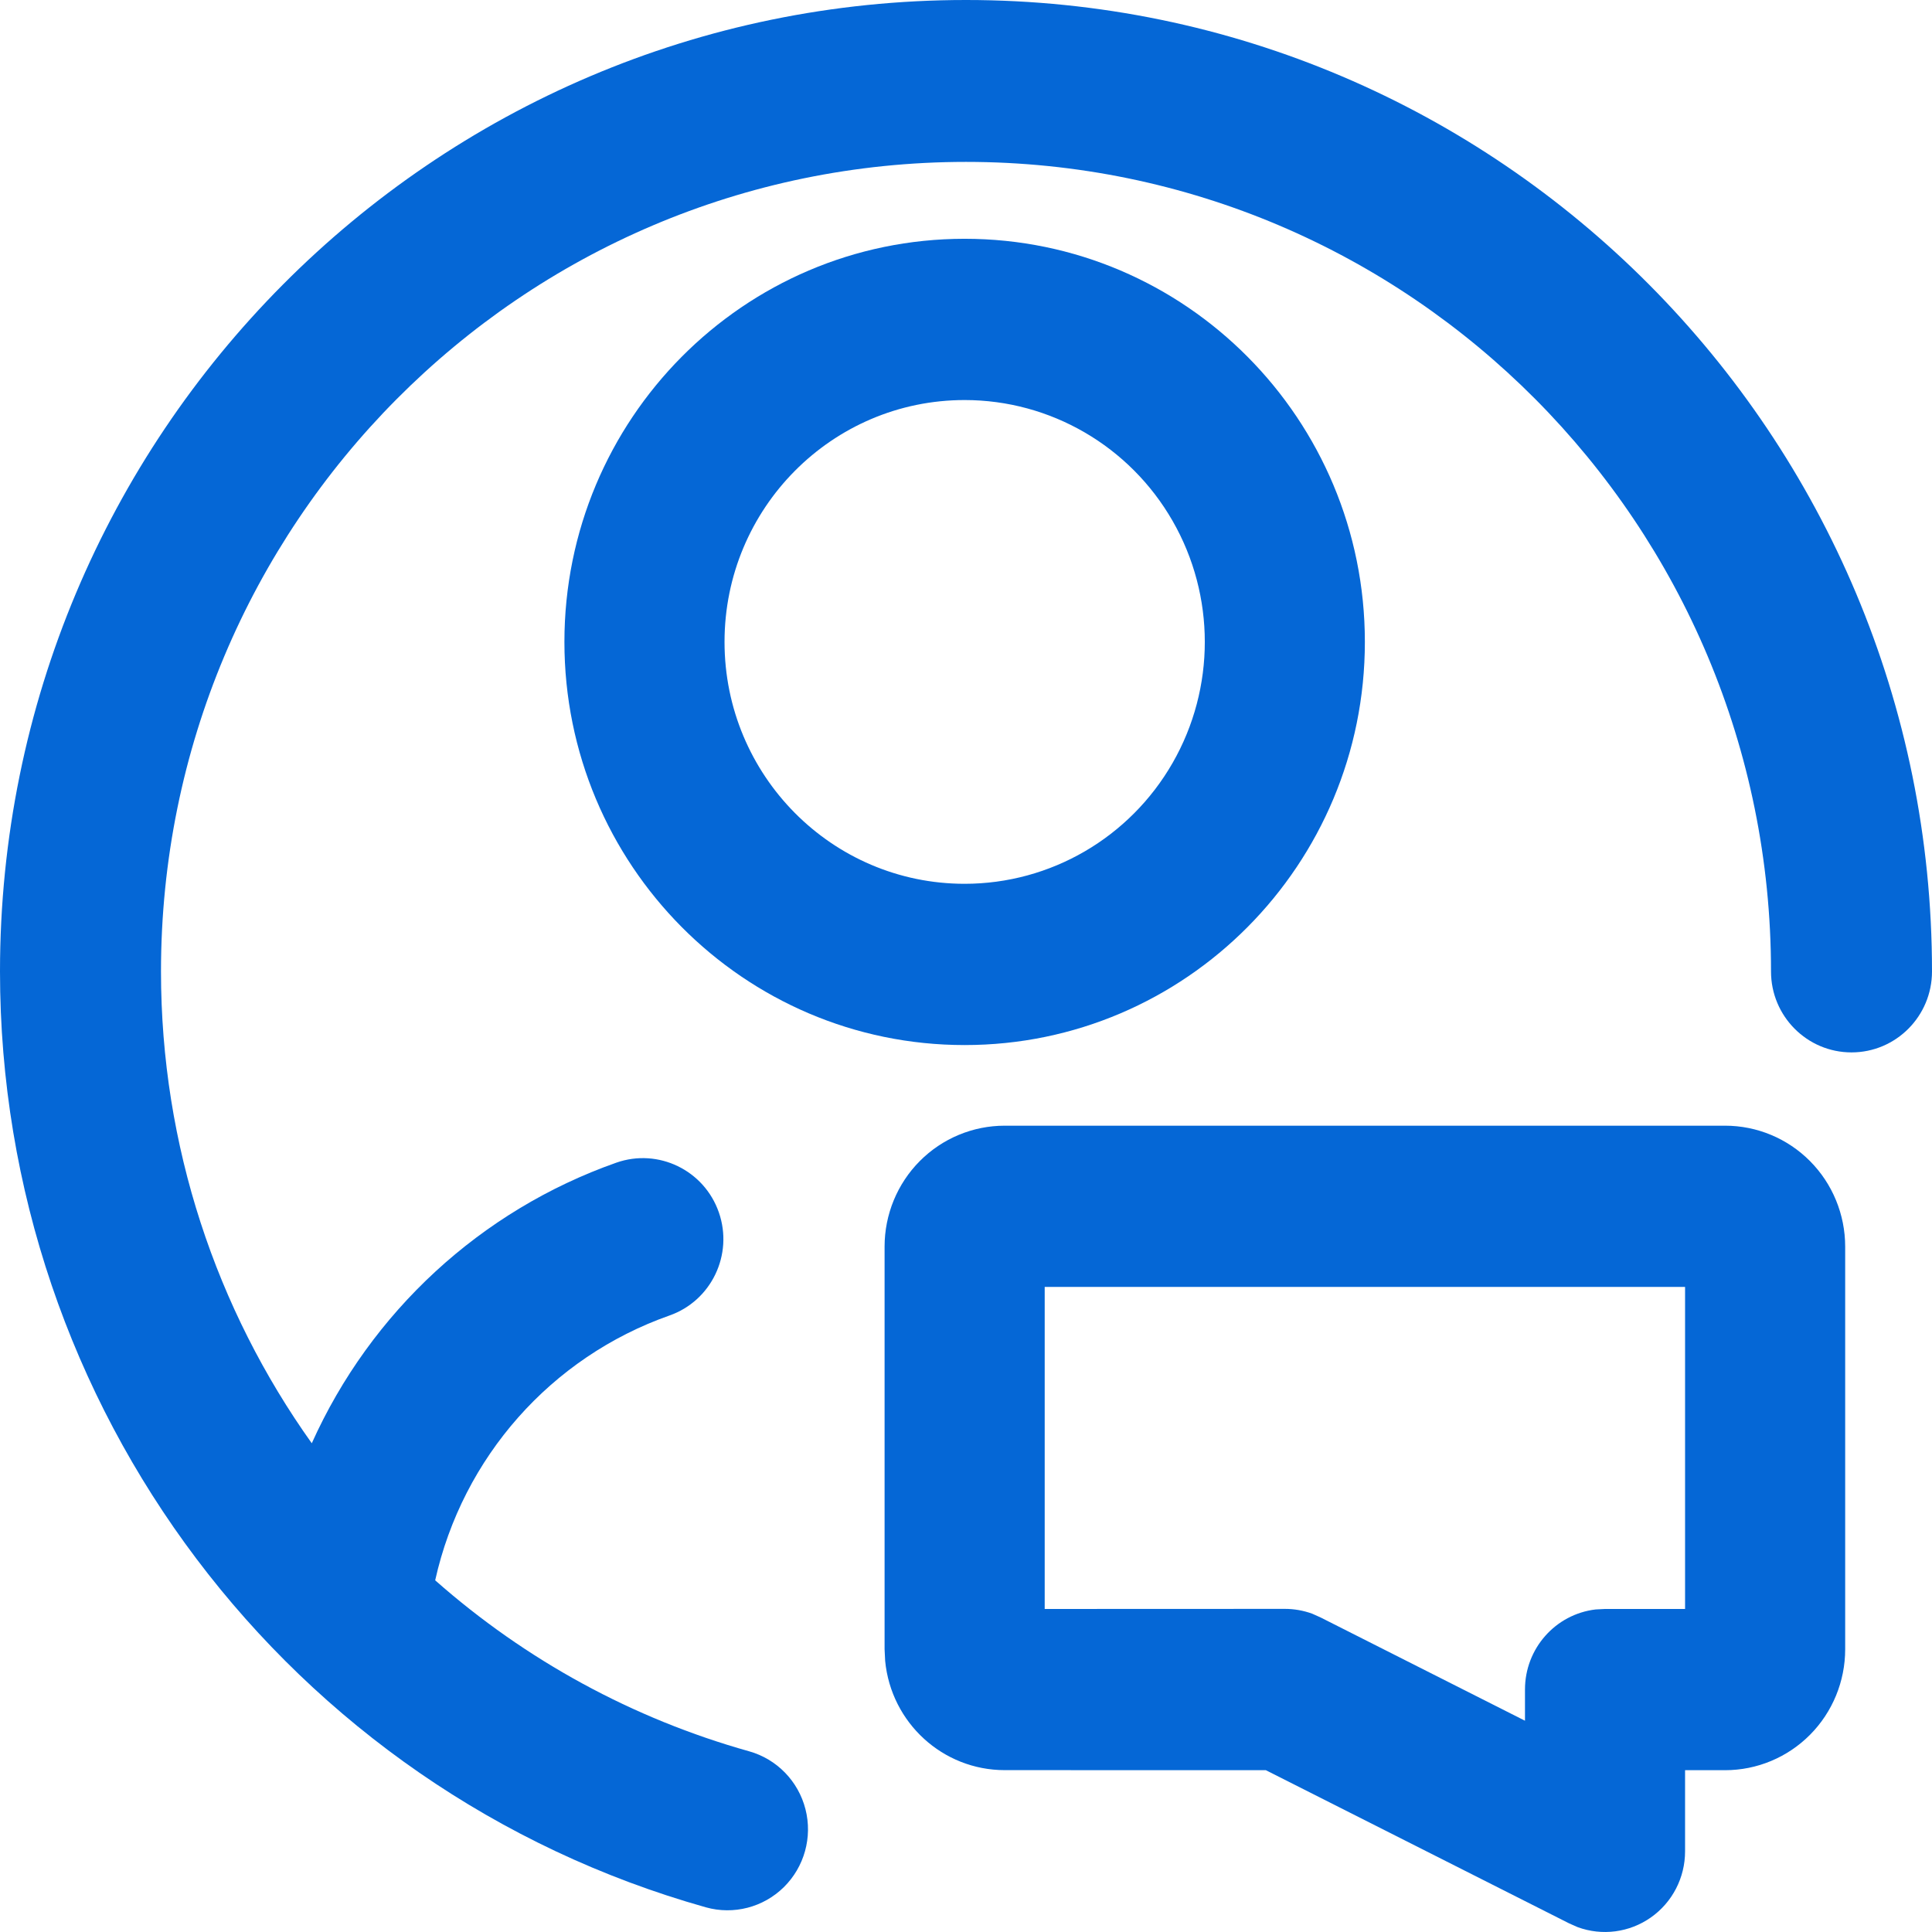
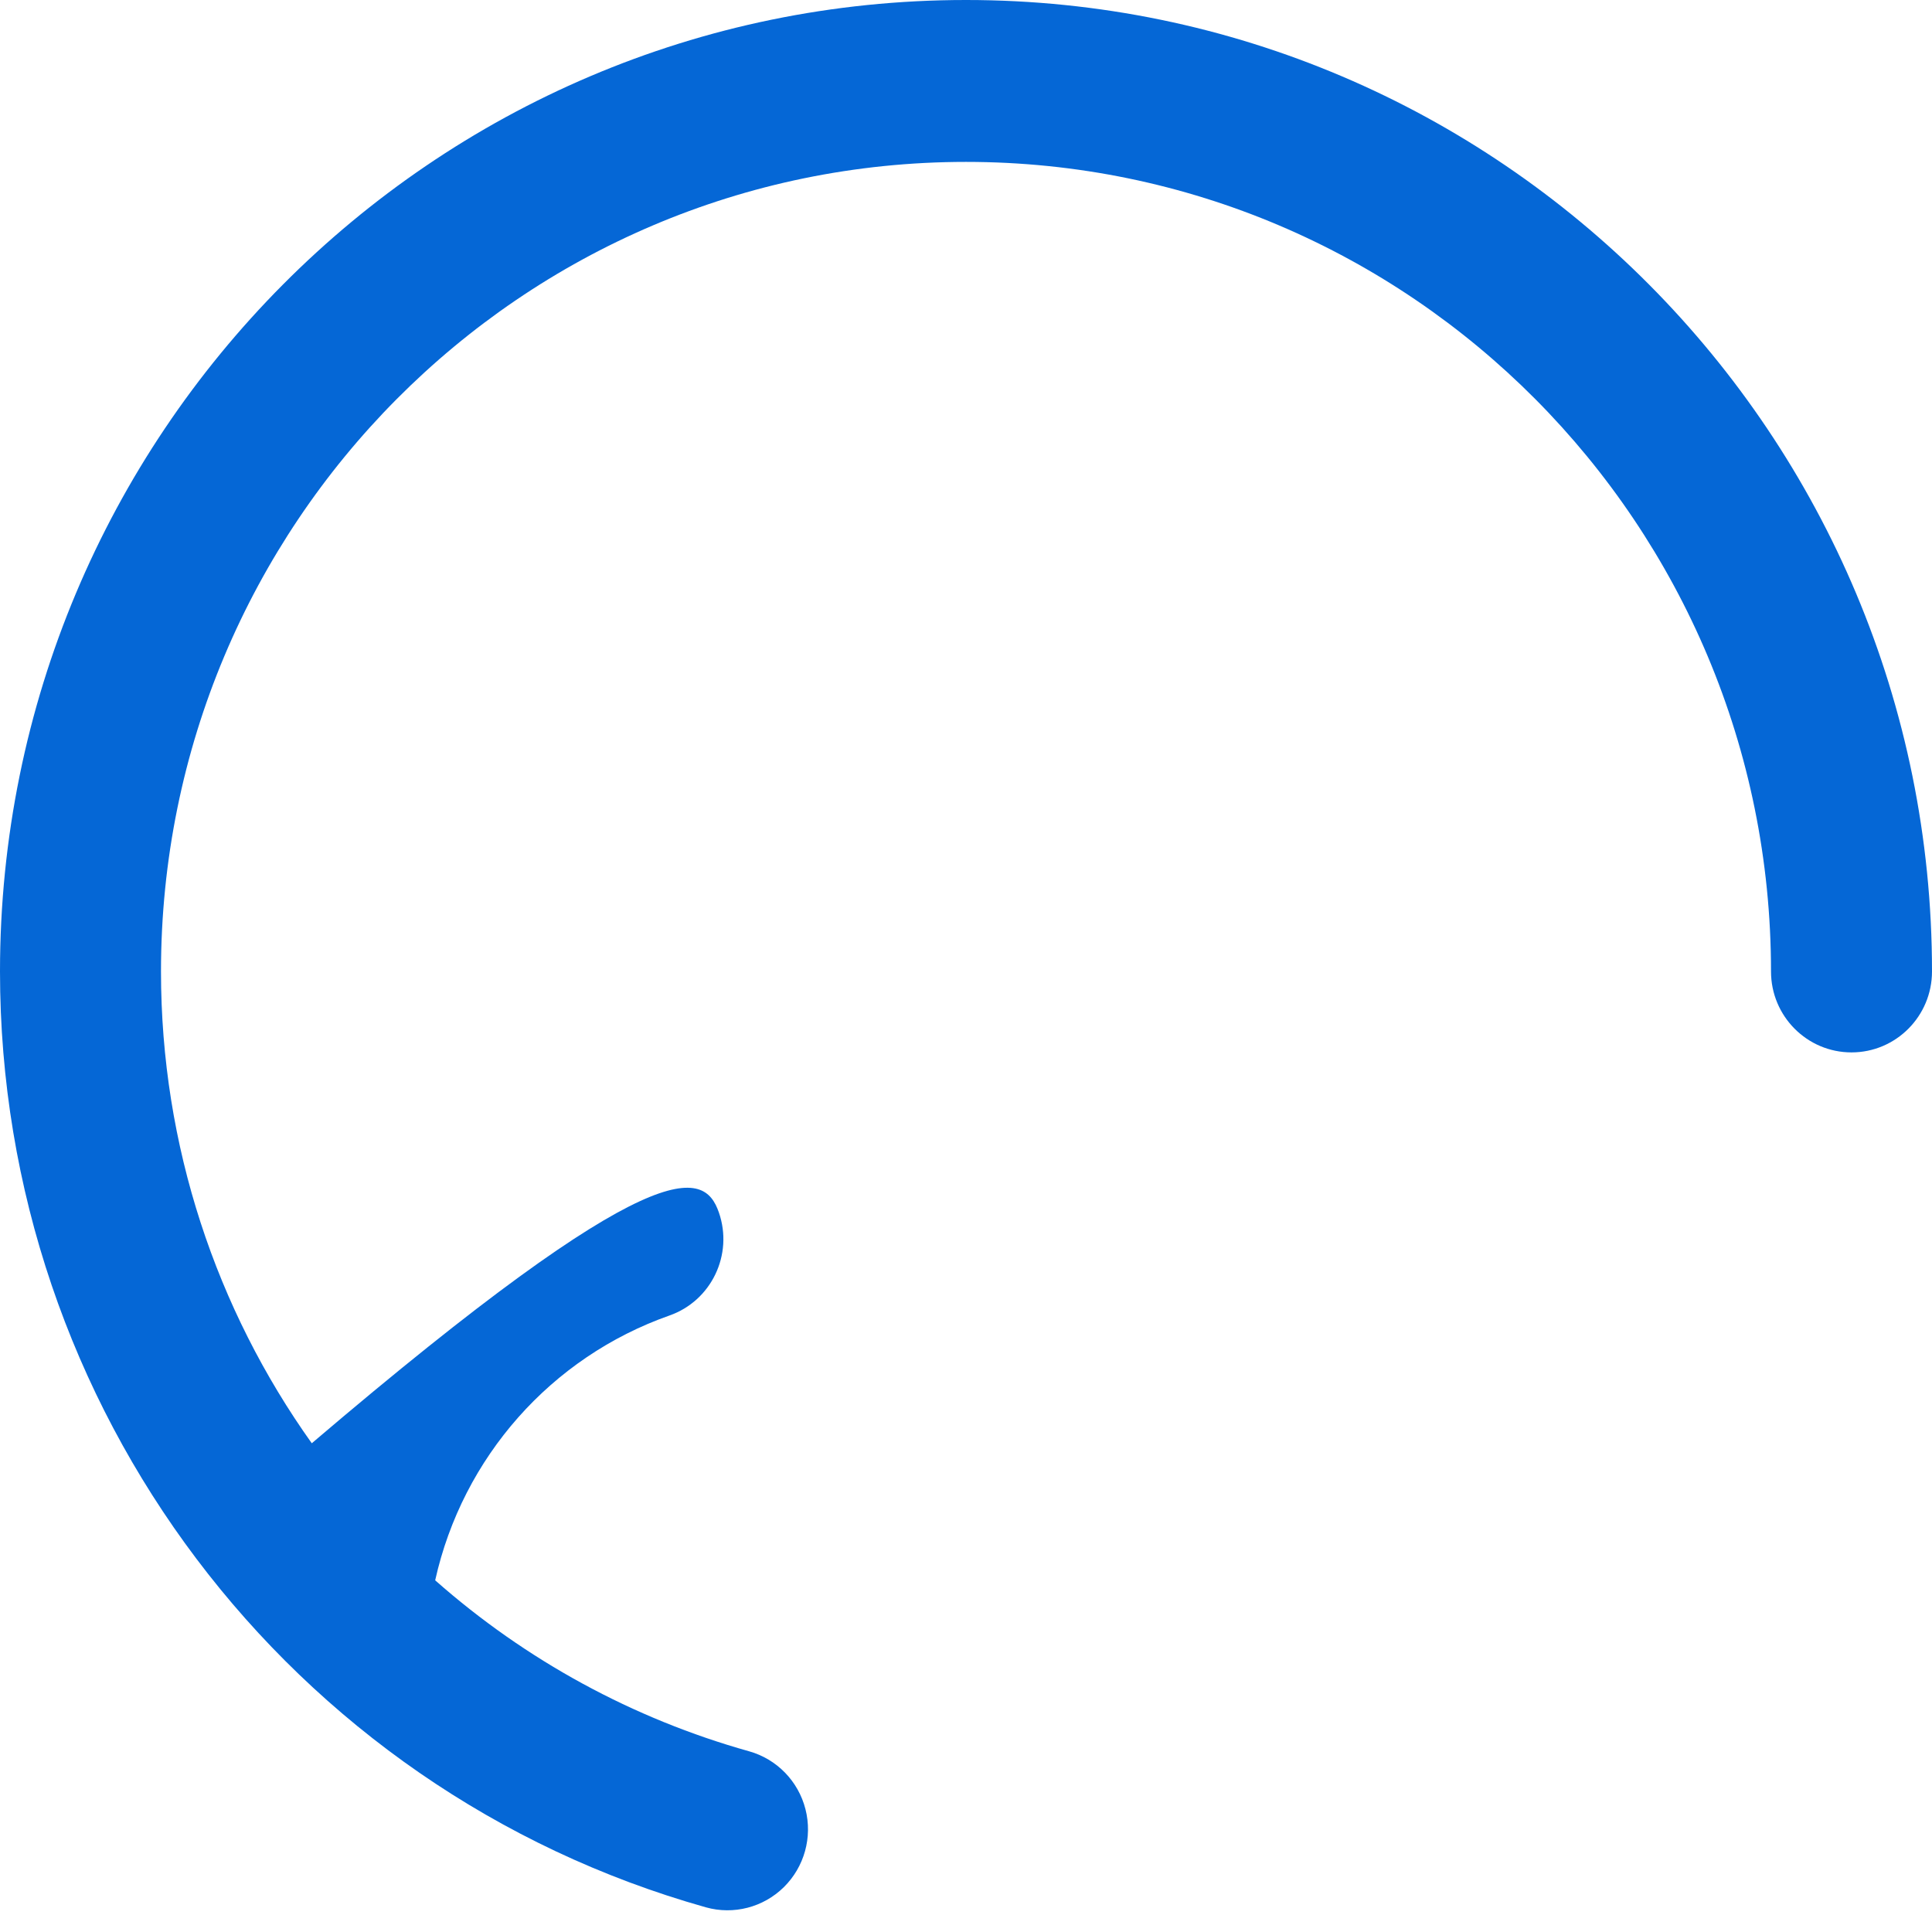
<svg xmlns="http://www.w3.org/2000/svg" width="64px" height="64px" viewBox="0 0 64 64">
  <g id="" stroke="none" stroke-width="1" fill="none" fill-rule="evenodd">
    <g id="" transform="translate(-637, -2758)" fill="#0567D6" fill-rule="nonzero">
      <g id="3" transform="translate(0, 2440)">
        <g id="10" transform="translate(300, 280)">
          <g id="9" transform="translate(291, 0)">
            <g id="6" transform="translate(8, 0)">
              <g id="renshixinxi" transform="translate(38, 38)">
-                 <path d="M32,0 C49.672,0 64,14.409 64,32.181 C64,33.662 62.806,34.862 61.333,34.862 C59.861,34.862 58.667,33.662 58.667,32.181 C58.667,17.37 46.728,5.363 32,5.363 C17.272,5.363 5.333,17.37 5.333,32.181 C5.333,37.96 7.168,43.377 10.328,47.81 C12.285,43.455 15.931,40.096 20.416,38.515 C21.806,38.027 23.327,38.764 23.813,40.162 C24.299,41.56 23.566,43.09 22.176,43.578 C18.257,44.959 15.323,48.275 14.416,52.35 C17.416,55 20.97,56.936 24.816,58.014 C25.734,58.272 26.445,59.003 26.682,59.931 C26.919,60.859 26.646,61.844 25.965,62.515 C25.284,63.185 24.299,63.44 23.381,63.182 C9.557,59.29 0,46.618 0,32.181 C0,14.409 14.328,0 32,0 Z" id="" />
-                 <path d="M31.955,7.91 C24.633,7.91 18.697,13.889 18.697,21.264 C18.697,28.64 24.633,34.619 31.955,34.619 C39.277,34.619 45.213,28.64 45.213,21.264 C45.213,13.889 39.277,7.91 31.955,7.91 Z M31.955,13.252 C34.797,13.252 37.424,14.779 38.845,17.258 C40.266,19.737 40.266,22.792 38.845,25.271 C37.424,27.75 34.797,29.277 31.955,29.277 C27.562,29.277 24.001,25.689 24.001,21.264 C24.001,16.839 27.562,13.252 31.955,13.252 L31.955,13.252 Z M57.146,37.29 L33.281,37.29 C32.226,37.29 31.214,37.712 30.468,38.463 C29.722,39.214 29.303,40.233 29.303,41.296 L29.303,54.631 L29.322,55.019 C29.52,57.072 31.233,58.638 33.281,58.638 L41.933,58.64 L51.981,63.715 L52.259,63.838 C53.072,64.137 53.98,64.017 54.689,63.517 C55.399,63.017 55.821,62.2 55.82,61.327 L55.82,58.64 L57.146,58.64 C58.201,58.64 59.213,58.218 59.959,57.467 C60.705,56.716 61.124,55.697 61.124,54.634 L61.124,41.296 C61.124,40.233 60.705,39.214 59.959,38.463 C59.213,37.712 58.201,37.29 57.146,37.29 L57.146,37.29 Z M55.82,42.631 L55.82,53.299 L53.169,53.299 L52.858,53.315 C51.523,53.473 50.517,54.613 50.517,55.967 L50.517,57.001 L43.75,53.582 L43.469,53.456 C43.178,53.35 42.871,53.296 42.562,53.296 L34.607,53.299 L34.607,42.631 L55.82,42.631 Z" id="" />
+                 <path d="M32,0 C49.672,0 64,14.409 64,32.181 C64,33.662 62.806,34.862 61.333,34.862 C59.861,34.862 58.667,33.662 58.667,32.181 C58.667,17.37 46.728,5.363 32,5.363 C17.272,5.363 5.333,17.37 5.333,32.181 C5.333,37.96 7.168,43.377 10.328,47.81 C21.806,38.027 23.327,38.764 23.813,40.162 C24.299,41.56 23.566,43.09 22.176,43.578 C18.257,44.959 15.323,48.275 14.416,52.35 C17.416,55 20.97,56.936 24.816,58.014 C25.734,58.272 26.445,59.003 26.682,59.931 C26.919,60.859 26.646,61.844 25.965,62.515 C25.284,63.185 24.299,63.44 23.381,63.182 C9.557,59.29 0,46.618 0,32.181 C0,14.409 14.328,0 32,0 Z" id="" />
              </g>
            </g>
          </g>
        </g>
      </g>
    </g>
  </g>
</svg>